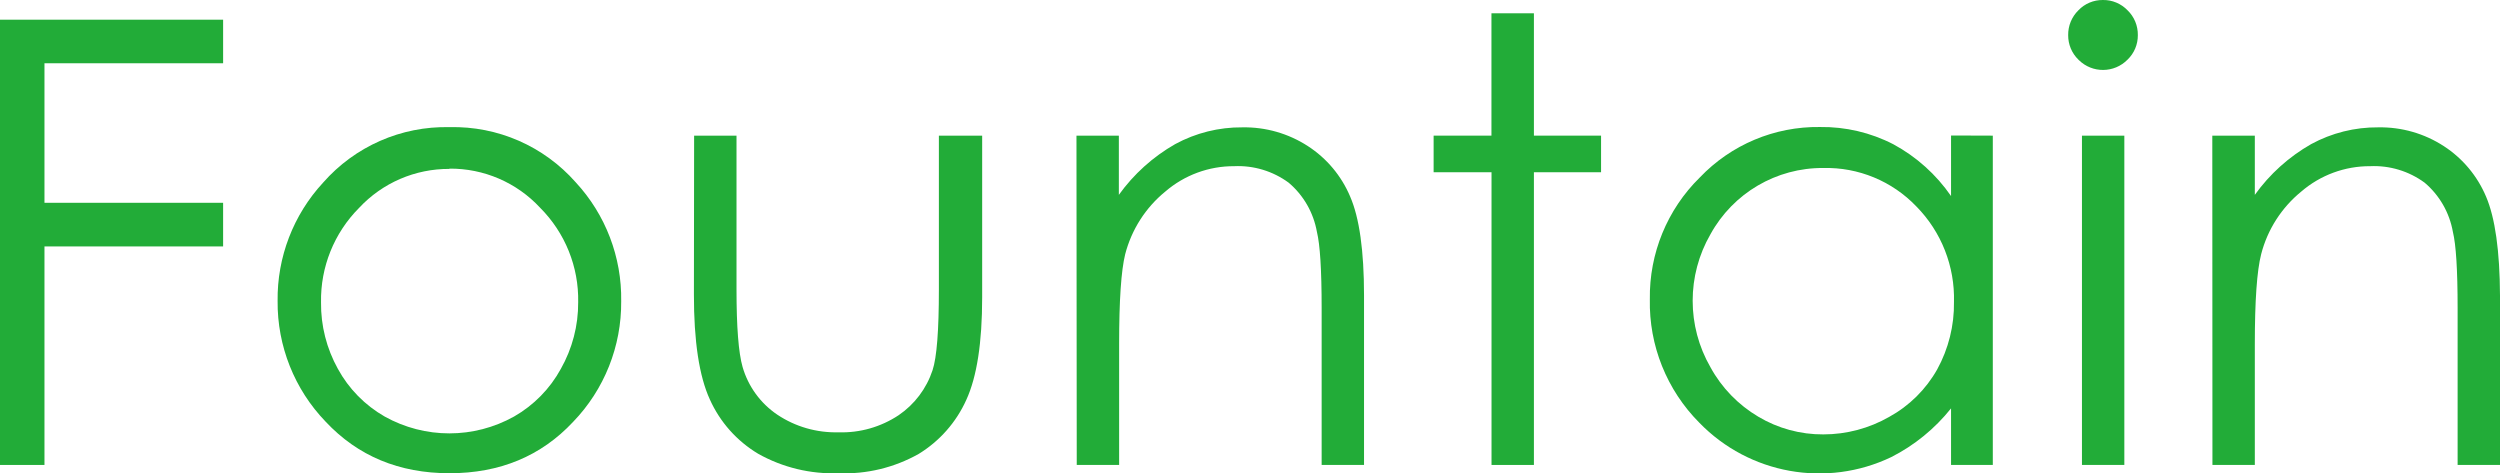
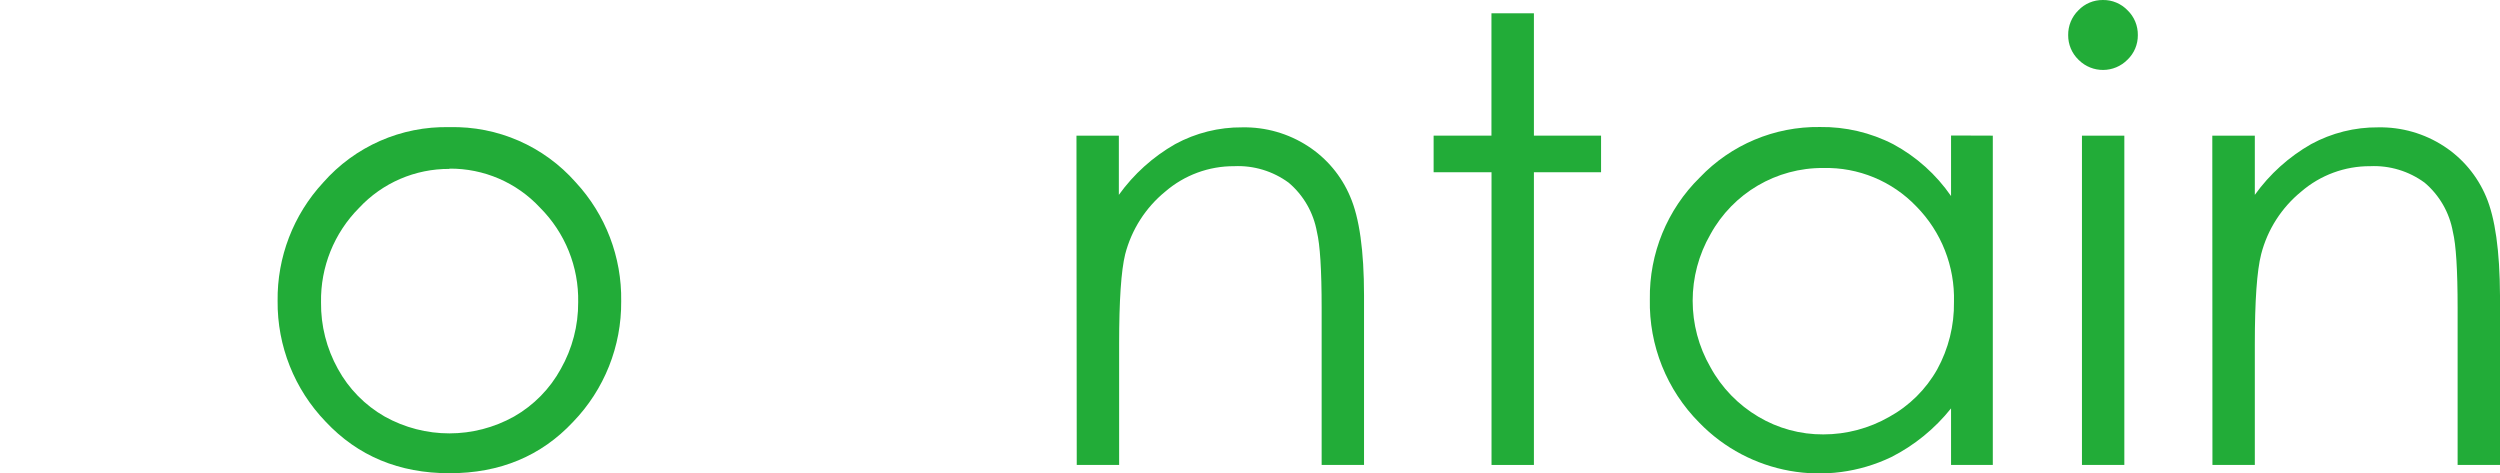
<svg xmlns="http://www.w3.org/2000/svg" id="_レイヤー_2" viewBox="0 0 359.23 68.03">
  <defs>
    <style>.cls-1{fill:#22ac38;}</style>
  </defs>
  <g id="_レイヤー_1-2">
    <g>
-       <path class="cls-1" d="M0,2.83H32.06v6.26H6.39V29.14h25.67v6.27H6.39v31.4H0V2.83Z" />
      <path class="cls-1" d="M64.59,18.27c6.92-.17,13.55,2.73,18.13,7.92,4.3,4.64,6.64,10.76,6.54,17.09,.06,6.46-2.42,12.69-6.91,17.34-4.6,4.92-10.52,7.38-17.76,7.38s-13.17-2.47-17.8-7.41c-4.48-4.65-6.96-10.88-6.9-17.34-.08-6.29,2.26-12.38,6.53-17,4.58-5.22,11.23-8.14,18.17-7.98Zm0,6c-4.93-.03-9.64,2-13,5.61-3.58,3.6-5.55,8.49-5.46,13.57-.04,3.34,.8,6.63,2.42,9.55,1.56,2.86,3.89,5.23,6.72,6.85,5.78,3.23,12.82,3.23,18.6,0,2.83-1.62,5.16-3.99,6.72-6.85,1.65-2.92,2.51-6.22,2.49-9.57,.1-5.09-1.88-9.99-5.48-13.59-3.36-3.62-8.09-5.65-13.03-5.61l.02,.04Z" />
-       <path class="cls-1" d="M99.74,19.49h6.09v22.09c0,5.4,.29,9.11,.87,11.14,.81,2.81,2.58,5.24,5,6.87,2.59,1.73,5.66,2.61,8.78,2.53,3.07,.1,6.09-.76,8.65-2.46,2.29-1.56,4-3.83,4.87-6.46,.61-1.83,.91-5.71,.91-11.62V19.49h6.22v23.23c0,6.52-.76,11.43-2.28,14.74-1.45,3.22-3.84,5.93-6.85,7.77-3.51,1.97-7.49,2.93-11.51,2.77-4.03,.14-8.03-.82-11.55-2.8-3.06-1.83-5.48-4.55-6.94-7.8-1.53-3.33-2.3-8.37-2.29-15.12l.03-22.79Z" />
      <path class="cls-1" d="M154.68,19.49h6.09v8.51c2.14-2.98,4.9-5.47,8.09-7.29,2.96-1.61,6.29-2.44,9.66-2.41,3.34-.06,6.62,.88,9.42,2.7,2.7,1.75,4.81,4.27,6.06,7.23,1.33,3.05,2,7.79,2,14.22v24.36h-6.09v-22.57c0-5.45-.23-9.09-.68-10.92-.49-2.76-1.92-5.26-4.06-7.07-2.26-1.66-5.03-2.5-7.83-2.37-3.63-.02-7.15,1.28-9.9,3.65-2.83,2.31-4.84,5.46-5.76,9-.58,2.35-.87,6.65-.87,12.88v17.4h-6.09l-.04-47.32Z" />
      <path class="cls-1" d="M214.32,1.91h6.09V19.49h9.65v5.26h-9.65v42.06h-6.09V24.75h-8.32v-5.26h8.31V1.91Z" />
      <path class="cls-1" d="M286.35,19.49v47.32h-6v-8.13c-2.33,2.92-5.26,5.31-8.59,7-9.3,4.45-20.4,2.46-27.58-4.94-4.68-4.7-7.25-11.11-7.11-17.74-.1-6.57,2.49-12.89,7.17-17.49,4.5-4.72,10.75-7.35,17.27-7.26,3.67-.05,7.29,.8,10.55,2.48,3.31,1.79,6.15,4.34,8.29,7.44v-8.7l6,.02Zm-24.35,4.65c-6.75-.05-12.97,3.61-16.22,9.52-3.41,5.91-3.41,13.2,0,19.11,1.61,2.95,3.99,5.4,6.88,7.11,2.82,1.68,6.05,2.56,9.34,2.54,3.32,0,6.59-.87,9.47-2.52,2.89-1.59,5.27-3.95,6.89-6.82,1.63-2.97,2.46-6.31,2.41-9.69,.14-5.12-1.81-10.08-5.41-13.73-3.48-3.64-8.33-5.64-13.36-5.52Z" />
      <path class="cls-1" d="M302.16,0c1.34-.02,2.62,.51,3.55,1.48,.97,.93,1.5,2.23,1.48,3.57,.01,1.33-.52,2.6-1.48,3.52-1.92,1.95-5.05,1.98-7,.06-.02-.02-.04-.04-.06-.06-.95-.92-1.48-2.19-1.47-3.52-.02-1.34,.51-2.63,1.47-3.57,.91-.96,2.19-1.49,3.51-1.48Zm-3,19.49h6.09v47.32h-6.09V19.49Z" />
      <path class="cls-1" d="M317.89,19.49h6.11v8.51c2.14-2.99,4.9-5.47,8.09-7.29,2.96-1.61,6.28-2.44,9.65-2.41,3.34-.06,6.62,.88,9.42,2.7,2.71,1.76,4.82,4.29,6.07,7.26,1.3,3.05,1.97,7.79,2,14.22v24.33h-6.09v-22.57c0-5.45-.23-9.09-.68-10.92-.49-2.76-1.92-5.26-4.06-7.07-2.26-1.66-5.03-2.5-7.83-2.37-3.63-.02-7.15,1.28-9.9,3.65-2.83,2.31-4.85,5.46-5.76,9-.61,2.39-.91,6.7-.91,12.93v17.35h-6.09l-.02-47.32Z" />
    </g>
  </g>
</svg>